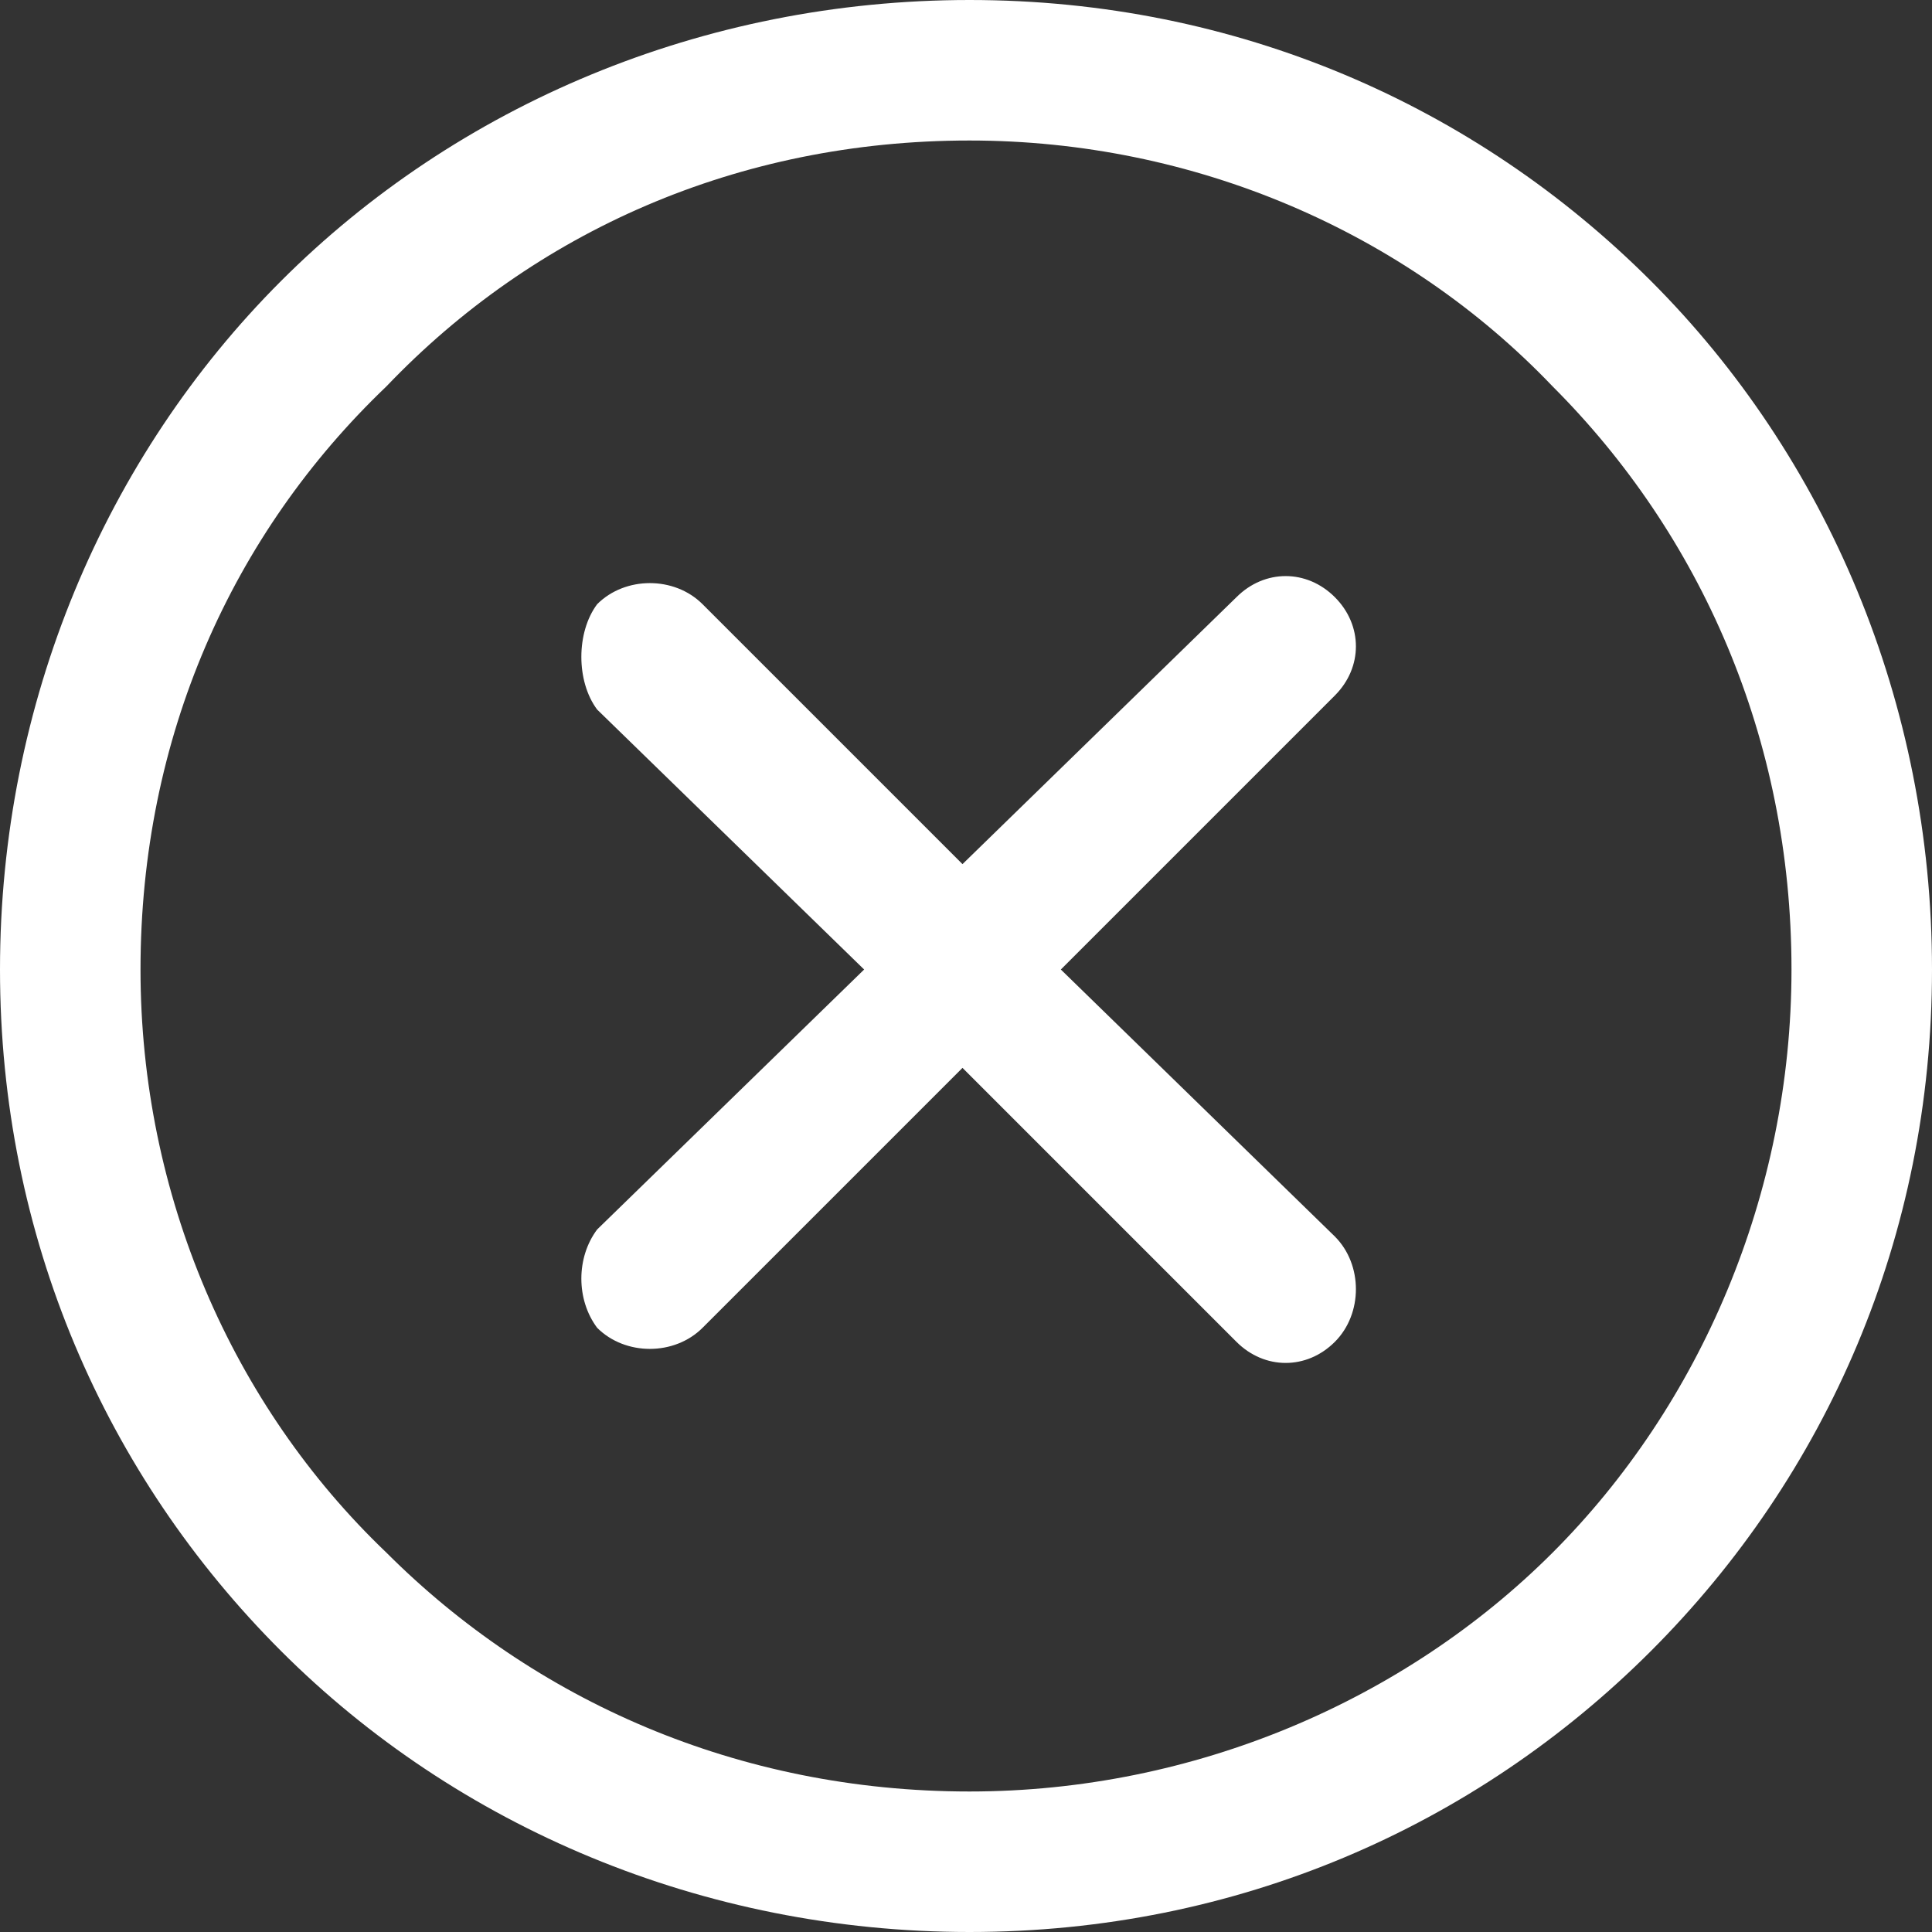
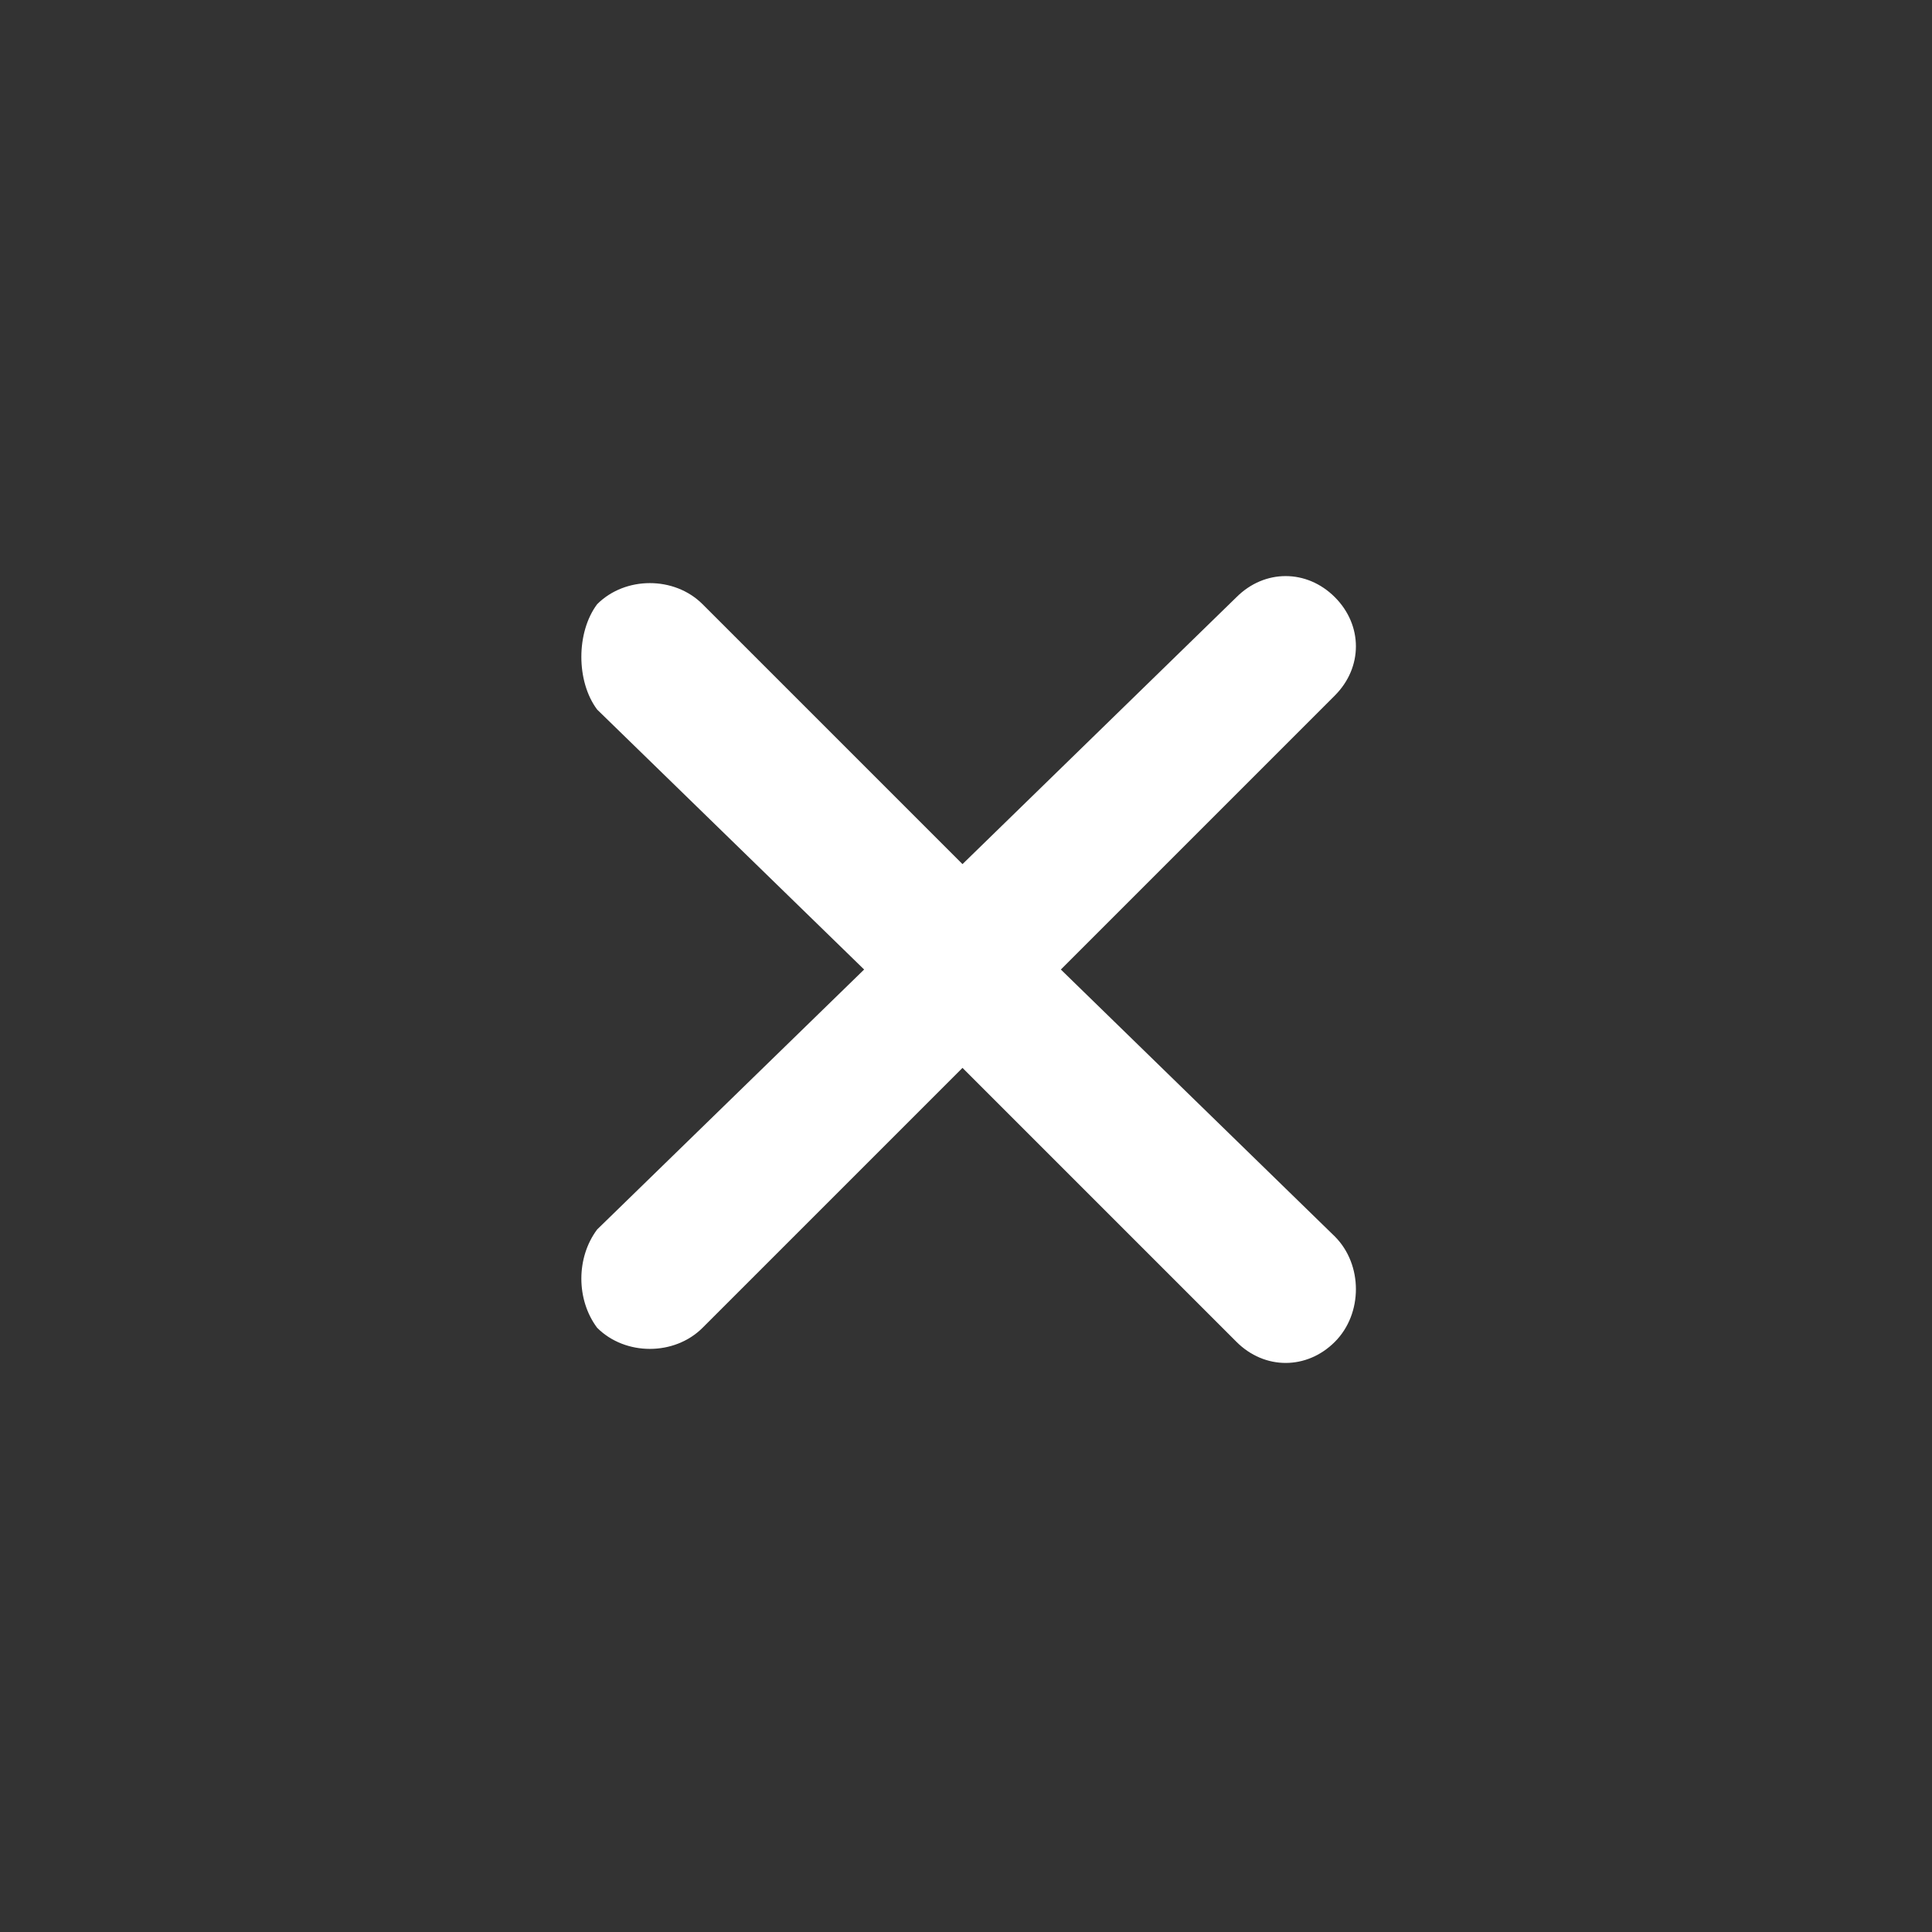
<svg xmlns="http://www.w3.org/2000/svg" width="275" height="275" viewBox="0 0 275 275" fill="none">
  <rect x="0" y="0" width="275" height="275" fill="#333333" stroke="none" />
-   <path d="M138 0C176 0 210 15 235 40C260 65 275 100 275 138C275 176 260 210 235 235C210 260 176 275 138 275C100 275 65 260 40 235C15 210 0 176 0 138C0 100 15 65 40 40C65 15 100 0 138 0ZM221 55C200 33 170 20 138 20C105 20 76 33 55 55C33 76 20 105 20 138C20 170 33 200 55 221C76 242 105 255 138 255C170 255 200 242 221 221C242 200 255 170 255 138C255 105 242 76 221 55Z" fill="white" />
  <path d="M176 85C180 81 186 81 190 85C194 89 194 95 190 99L151 138L190 176C194 180 194 187 190 191C186 195 180 195 176 191L137 152L100 189C96 193 89 193 85 189C82 185 82 179 85 175L123 138L85 101C82 97 82 90 85 86C89 82 96 82 100 86L137 123L176 85Z" fill="white" />
</svg>